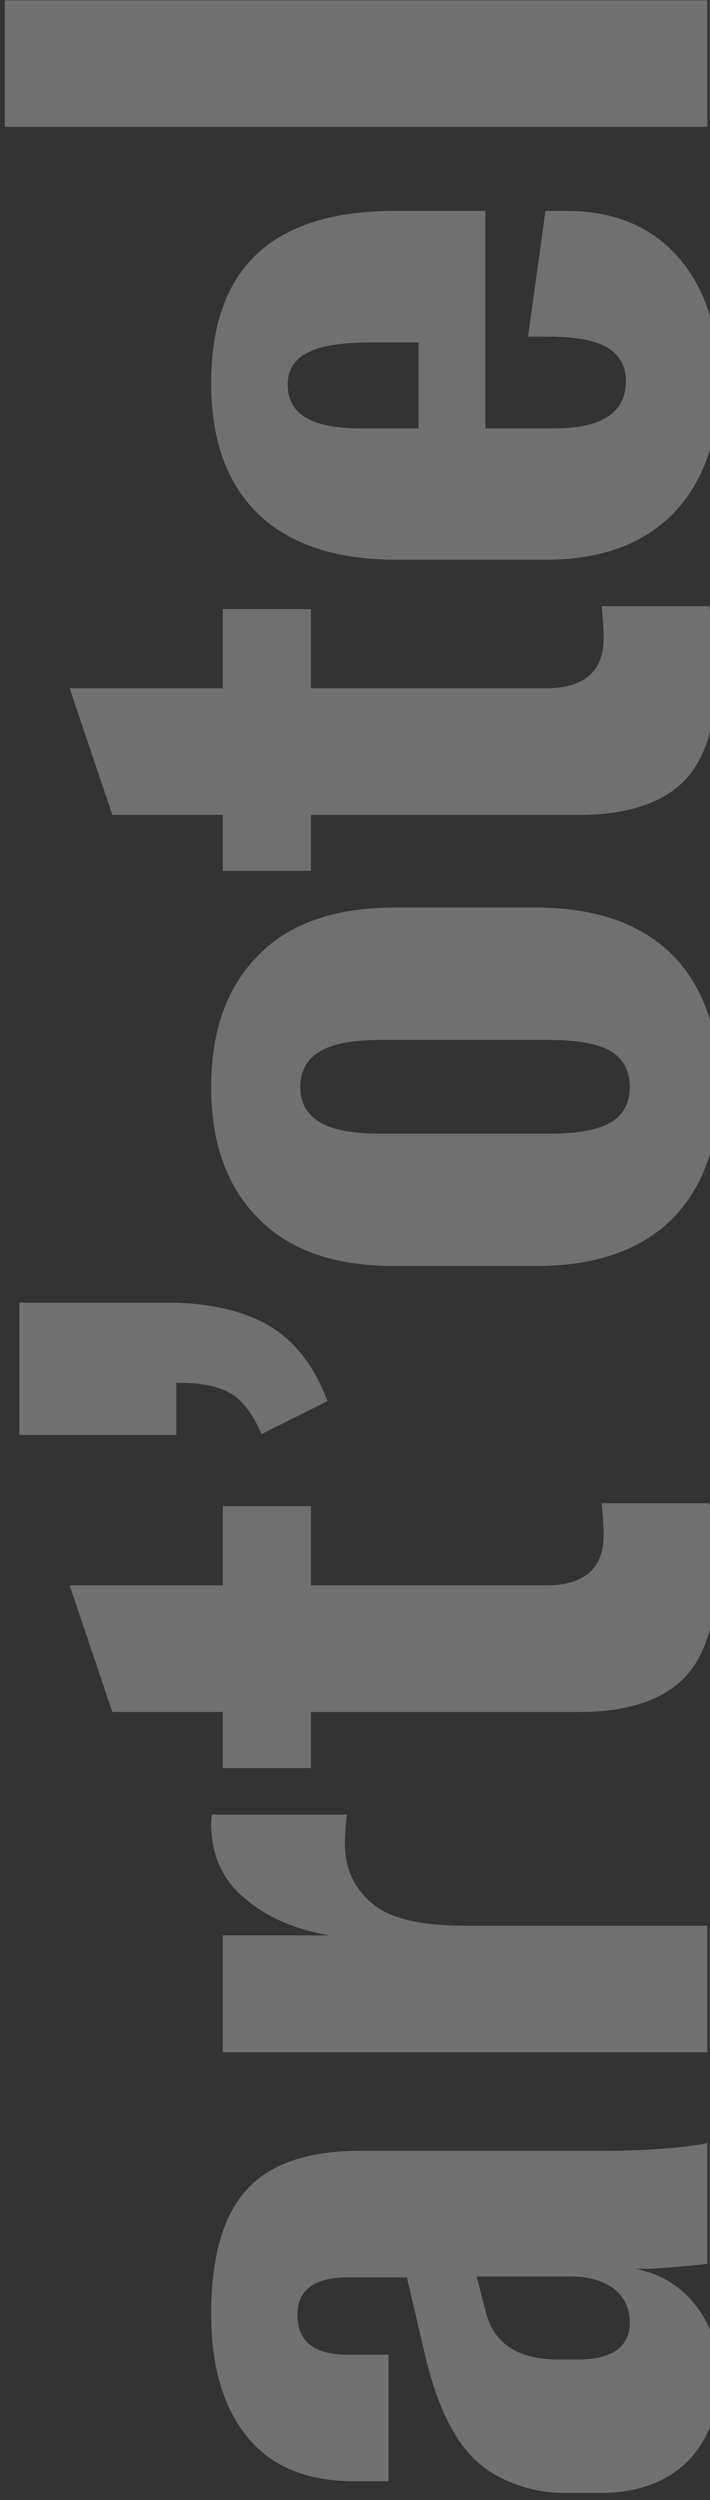
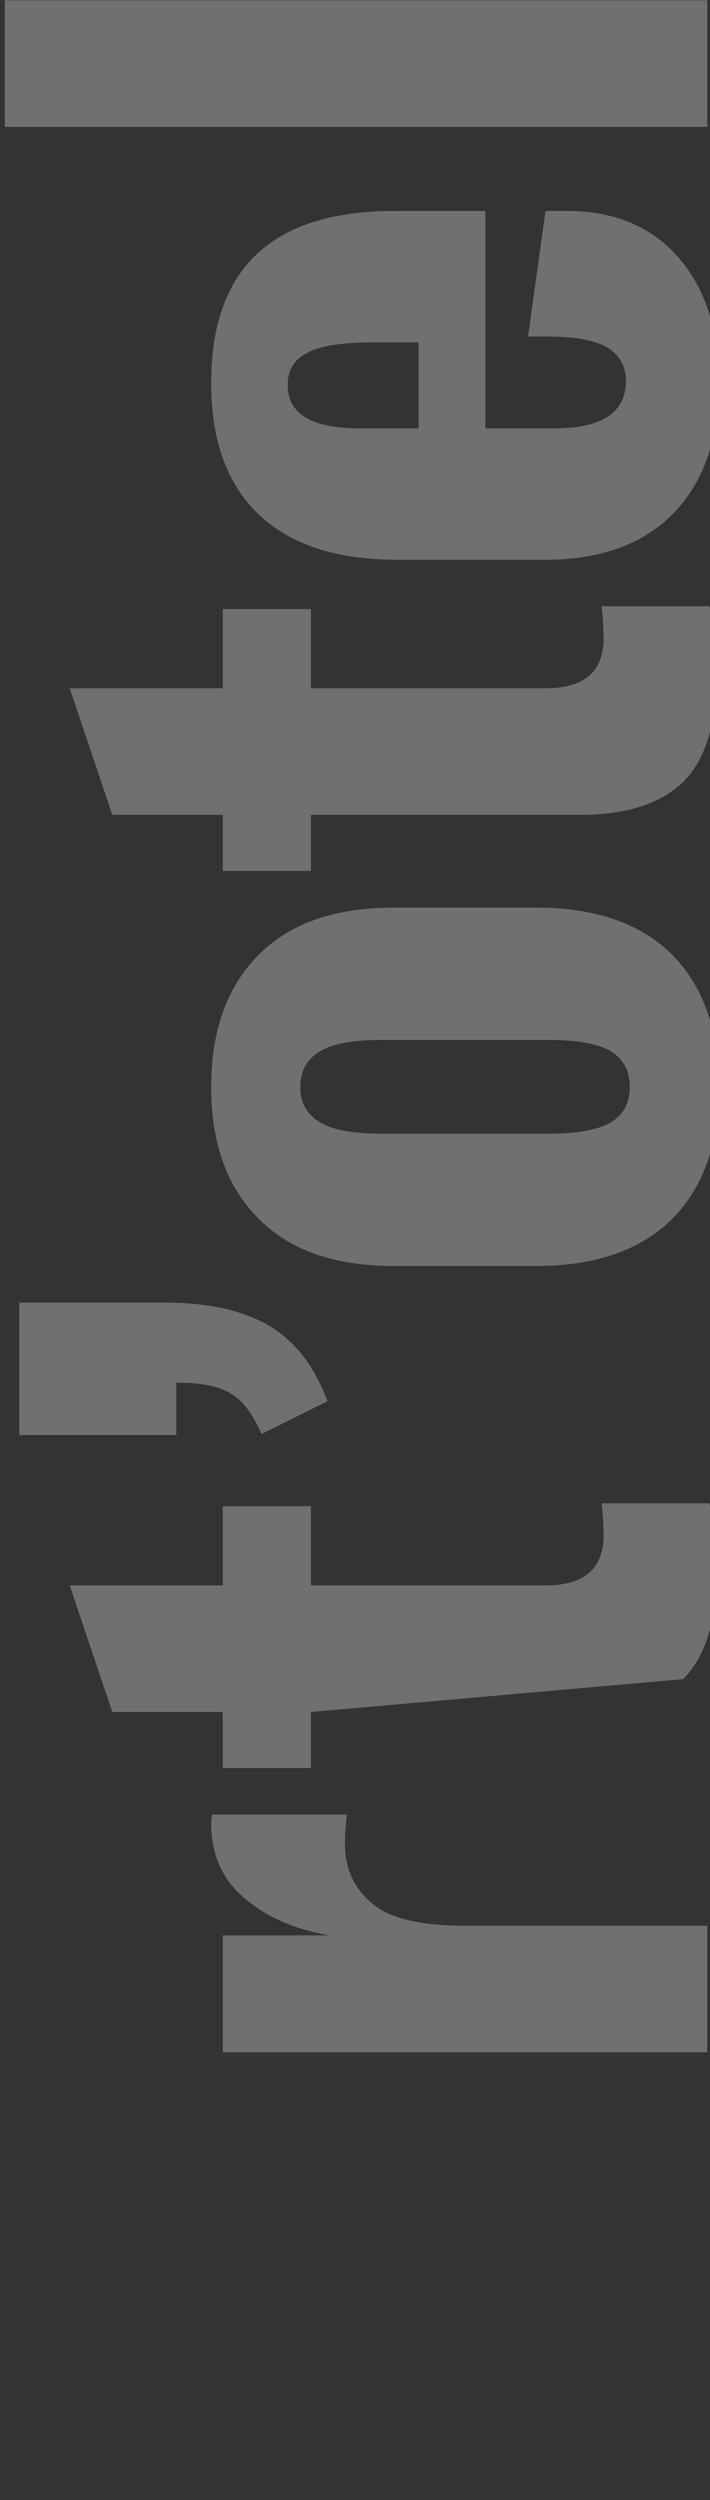
<svg xmlns="http://www.w3.org/2000/svg" width="81" height="285" viewBox="0 0 81 285" fill="none">
  <rect x="0" y="0" width="81" height="285" fill="#333333" stroke="none" />
  <g opacity="0.3">
-     <path d="M82.019 270.962C82.019 274.927 80.839 278.121 78.481 280.545C76.049 282.968 72.733 284.18 68.532 284.18L64.441 284.18C62.23 284.18 60.167 283.776 58.251 282.968C56.261 282.16 54.639 281.022 53.386 279.553C51.175 276.983 49.48 273.018 48.301 267.657L46.422 259.616L39.678 259.616C37.688 259.616 36.251 259.983 35.367 260.718C34.409 261.379 33.93 262.444 33.93 263.912C33.93 266.923 35.846 268.428 39.678 268.428L44.321 268.428L44.321 282.858L40.452 282.858C35.072 282.858 31.019 281.206 28.292 277.901C25.491 274.523 24.091 269.824 24.091 263.802C24.091 257.34 25.418 252.64 28.071 249.703C30.724 246.692 35.072 245.187 41.115 245.187L68.089 245.187C73.543 245.187 77.744 244.893 80.692 244.306L80.692 258.074C76.712 258.515 73.948 258.698 72.401 258.625C75.275 259.139 77.597 260.534 79.365 262.811C81.134 265.014 82.019 267.731 82.019 270.962ZM71.848 264.793C71.848 263.178 71.258 261.893 70.079 260.938C68.826 259.983 67.131 259.506 64.994 259.506L54.381 259.506L55.487 263.802C56.445 267.253 59.209 268.979 63.778 268.979L65.878 268.979C67.868 268.979 69.379 268.612 70.411 267.878C71.369 267.143 71.848 266.115 71.848 264.793Z" fill="white" />
    <path d="M37.578 220.624C33.672 219.963 30.466 218.568 27.96 216.439C25.381 214.309 24.091 211.445 24.091 207.847C24.091 207.48 24.128 207.149 24.201 206.856L39.568 206.856C39.42 208.177 39.347 209.279 39.347 210.16C39.347 213.171 40.526 215.557 42.884 217.32C44.874 218.788 48.264 219.523 53.055 219.523L80.692 219.523L80.692 233.952L25.418 233.952L25.418 220.624L37.578 220.624Z" fill="white" />
-     <path d="M35.477 201.549L25.418 201.549L25.418 195.161L12.815 195.161L7.951 180.731L25.418 180.731L25.418 171.699L35.477 171.699L35.477 180.731L62.23 180.731C66.652 180.731 68.863 178.822 68.863 175.003C68.863 174.049 68.79 172.837 68.642 171.368L80.913 171.368C81.429 173.645 81.687 176.362 81.687 179.52C81.687 184.954 80.434 188.919 77.928 191.416C75.349 193.912 71.406 195.161 66.1 195.161L35.477 195.161L35.477 201.549Z" fill="white" />
+     <path d="M35.477 201.549L25.418 201.549L25.418 195.161L12.815 195.161L7.951 180.731L25.418 180.731L25.418 171.699L35.477 171.699L35.477 180.731L62.23 180.731C66.652 180.731 68.863 178.822 68.863 175.003C68.863 174.049 68.79 172.837 68.642 171.368L80.913 171.368C81.429 173.645 81.687 176.362 81.687 179.52C81.687 184.954 80.434 188.919 77.928 191.416L35.477 195.161L35.477 201.549Z" fill="white" />
    <path d="M29.839 163.475C28.808 161.125 27.628 159.583 26.302 158.848C24.975 158.041 23.059 157.637 20.553 157.637L20.111 157.637L20.111 163.585L2.202 163.585L2.202 148.494L18.895 148.494C23.759 148.494 27.702 149.376 30.724 151.138C33.672 152.9 35.883 155.764 37.357 159.73L29.839 163.475Z" fill="white" />
    <path d="M82.019 123.947C82.019 130.336 80.25 135.329 76.712 138.928C73.101 142.526 67.905 144.325 61.125 144.325L44.985 144.325C38.204 144.325 33.045 142.526 29.508 138.928C25.896 135.329 24.091 130.336 24.091 123.947C24.091 117.485 25.896 112.455 29.508 108.857C33.045 105.259 38.204 103.46 44.985 103.46L61.125 103.46C67.905 103.46 73.101 105.259 76.712 108.857C80.25 112.455 82.019 117.485 82.019 123.947ZM71.848 123.947C71.848 122.112 71.148 120.753 69.748 119.872C68.274 118.991 65.915 118.55 62.672 118.55L43.437 118.55C40.194 118.55 37.873 118.991 36.472 119.872C34.998 120.753 34.261 122.112 34.261 123.947C34.261 125.71 34.998 127.032 36.472 127.913C37.873 128.794 40.194 129.235 43.437 129.235L62.672 129.235C65.915 129.235 68.274 128.794 69.748 127.913C71.148 127.032 71.848 125.71 71.848 123.947Z" fill="white" />
    <path d="M35.477 99.282L25.418 99.282L25.418 92.894L12.815 92.894L7.951 78.464L25.418 78.464L25.418 69.432L35.477 69.432L35.477 78.464L62.23 78.464C66.652 78.464 68.863 76.555 68.863 72.736C68.863 71.782 68.79 70.57 68.642 69.102L80.913 69.102C81.429 71.378 81.687 74.095 81.687 77.252C81.687 82.687 80.434 86.652 77.928 89.149C75.349 91.645 71.406 92.894 66.1 92.894L35.477 92.894L35.477 99.282Z" fill="white" />
    <path d="M55.376 24.049L55.376 48.832L63.225 48.832C68.679 48.832 71.406 47.033 71.406 43.435C71.406 41.819 70.743 40.571 69.416 39.69C68.016 38.809 65.694 38.368 62.451 38.368L60.24 38.368L62.23 24.049L64.662 24.049C70.116 24.049 74.391 25.848 77.486 29.446C80.508 32.971 82.019 37.707 82.019 43.655C82.019 49.97 80.287 54.927 76.823 58.525C73.359 62.05 68.495 63.813 62.23 63.813L45.316 63.813C38.389 63.813 33.119 62.087 29.508 58.636C25.896 55.184 24.091 50.191 24.091 43.655C24.091 30.584 31.055 24.049 44.985 24.049L55.376 24.049ZM32.824 43.876C32.824 47.18 35.551 48.832 41.005 48.832L47.748 48.832L47.748 39.029L42.663 39.029C38.978 39.029 36.435 39.433 35.035 40.241C33.561 40.975 32.824 42.187 32.824 43.876Z" fill="white" />
    <path d="M0.544 14.466L0.544 0.037L80.692 0.037L80.692 14.466L0.544 14.466Z" fill="white" />
  </g>
</svg>